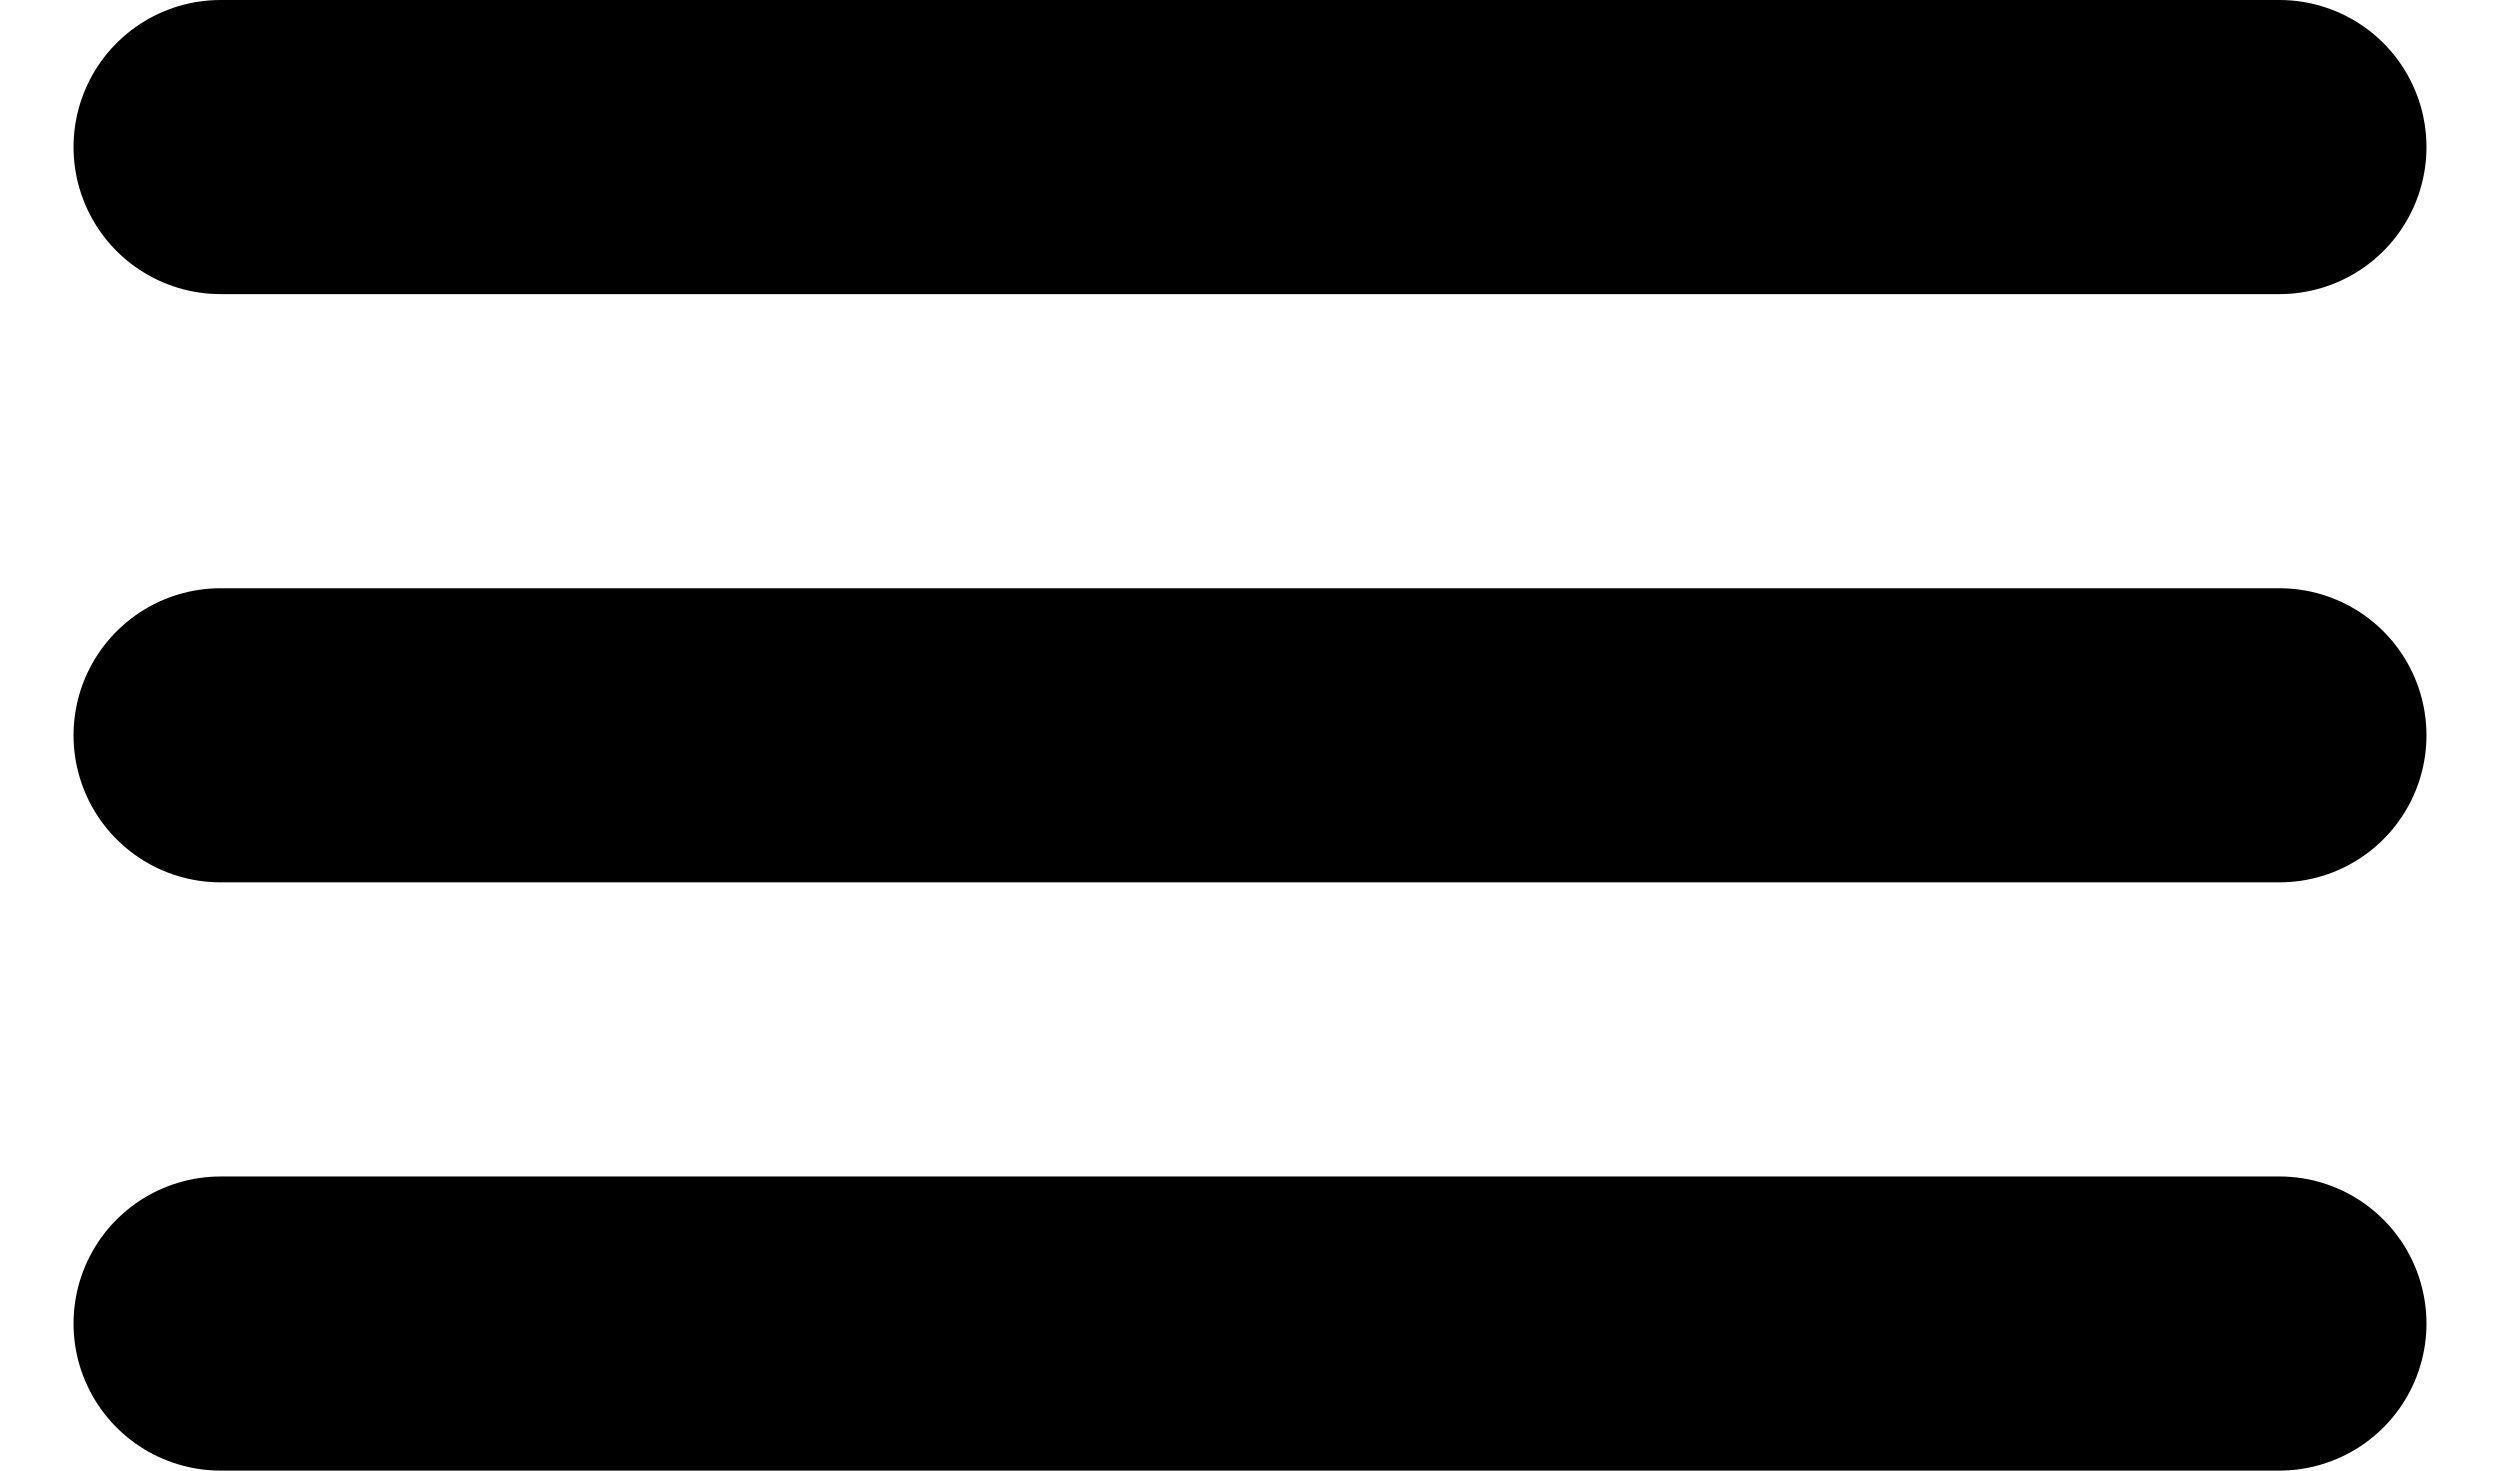
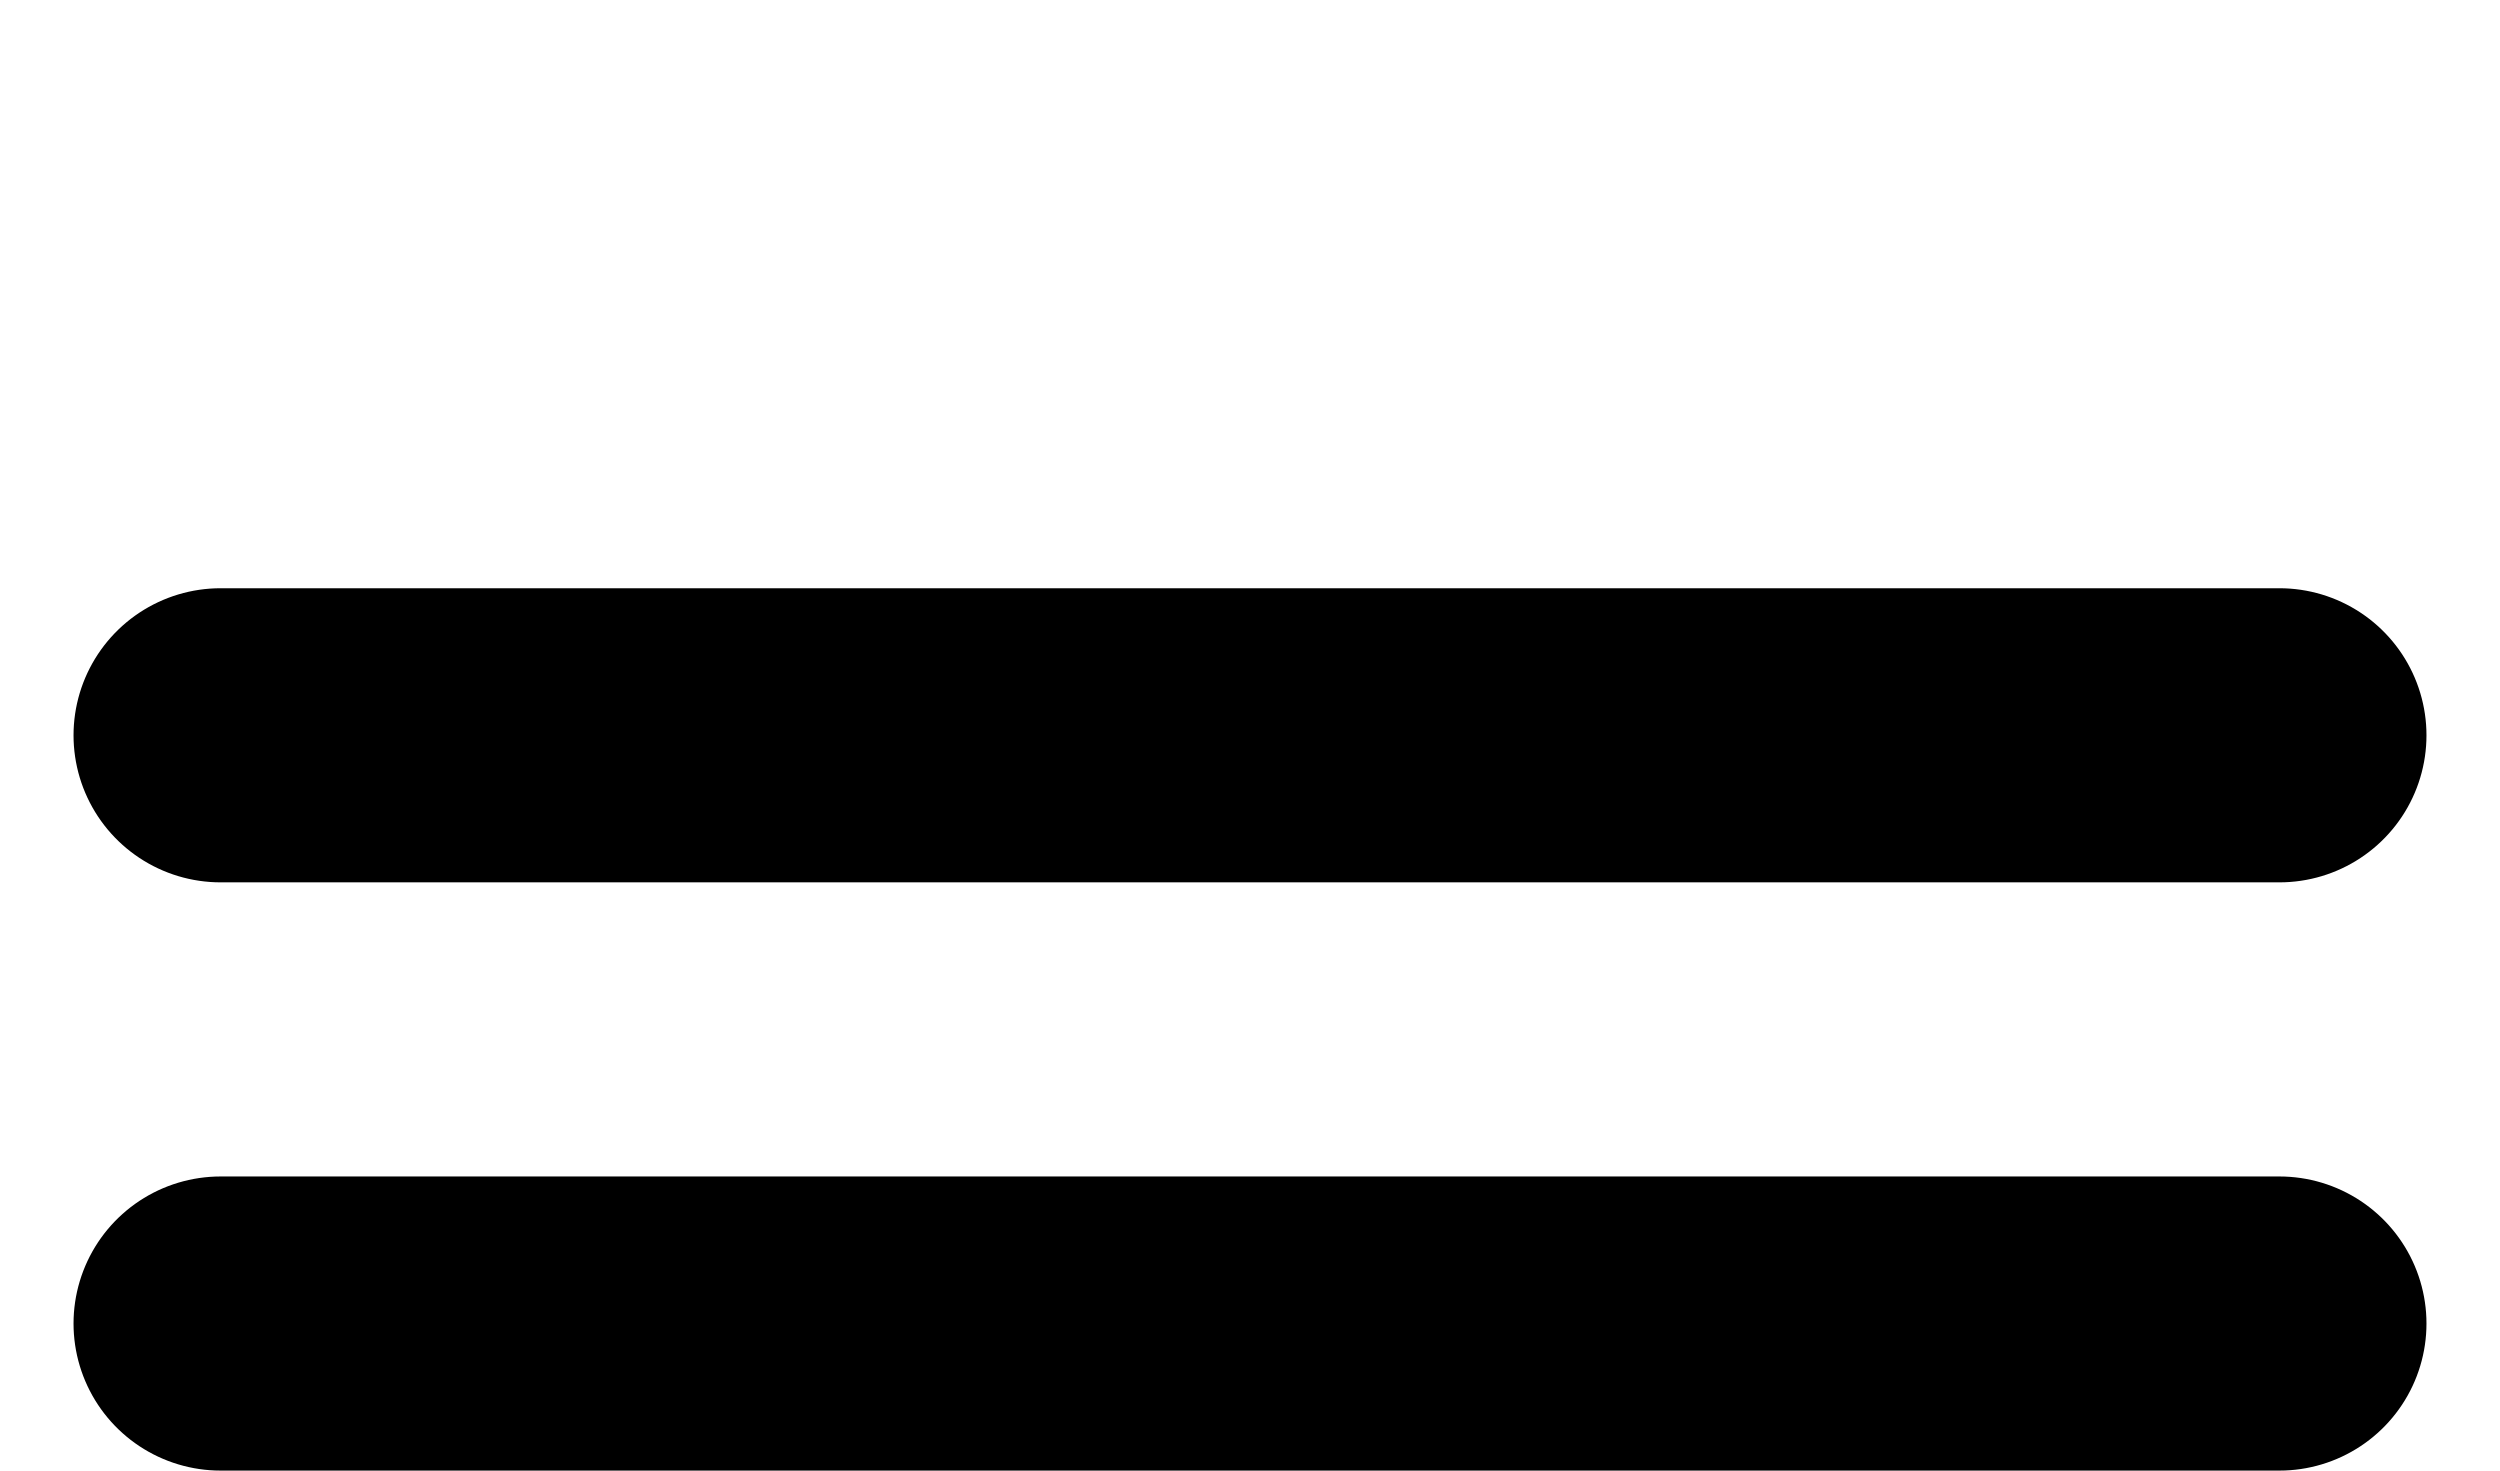
<svg xmlns="http://www.w3.org/2000/svg" width="17" height="10" viewBox="0 0 17 10" fill="none">
-   <path d="M1.5 1H15.5" stroke="black" stroke-width="2" stroke-linecap="round" />
  <path d="M1.5 5H15.5" stroke="black" stroke-width="2" stroke-linecap="round" />
  <path d="M1.5 9H15.5" stroke="black" stroke-width="2" stroke-linecap="round" />
</svg>